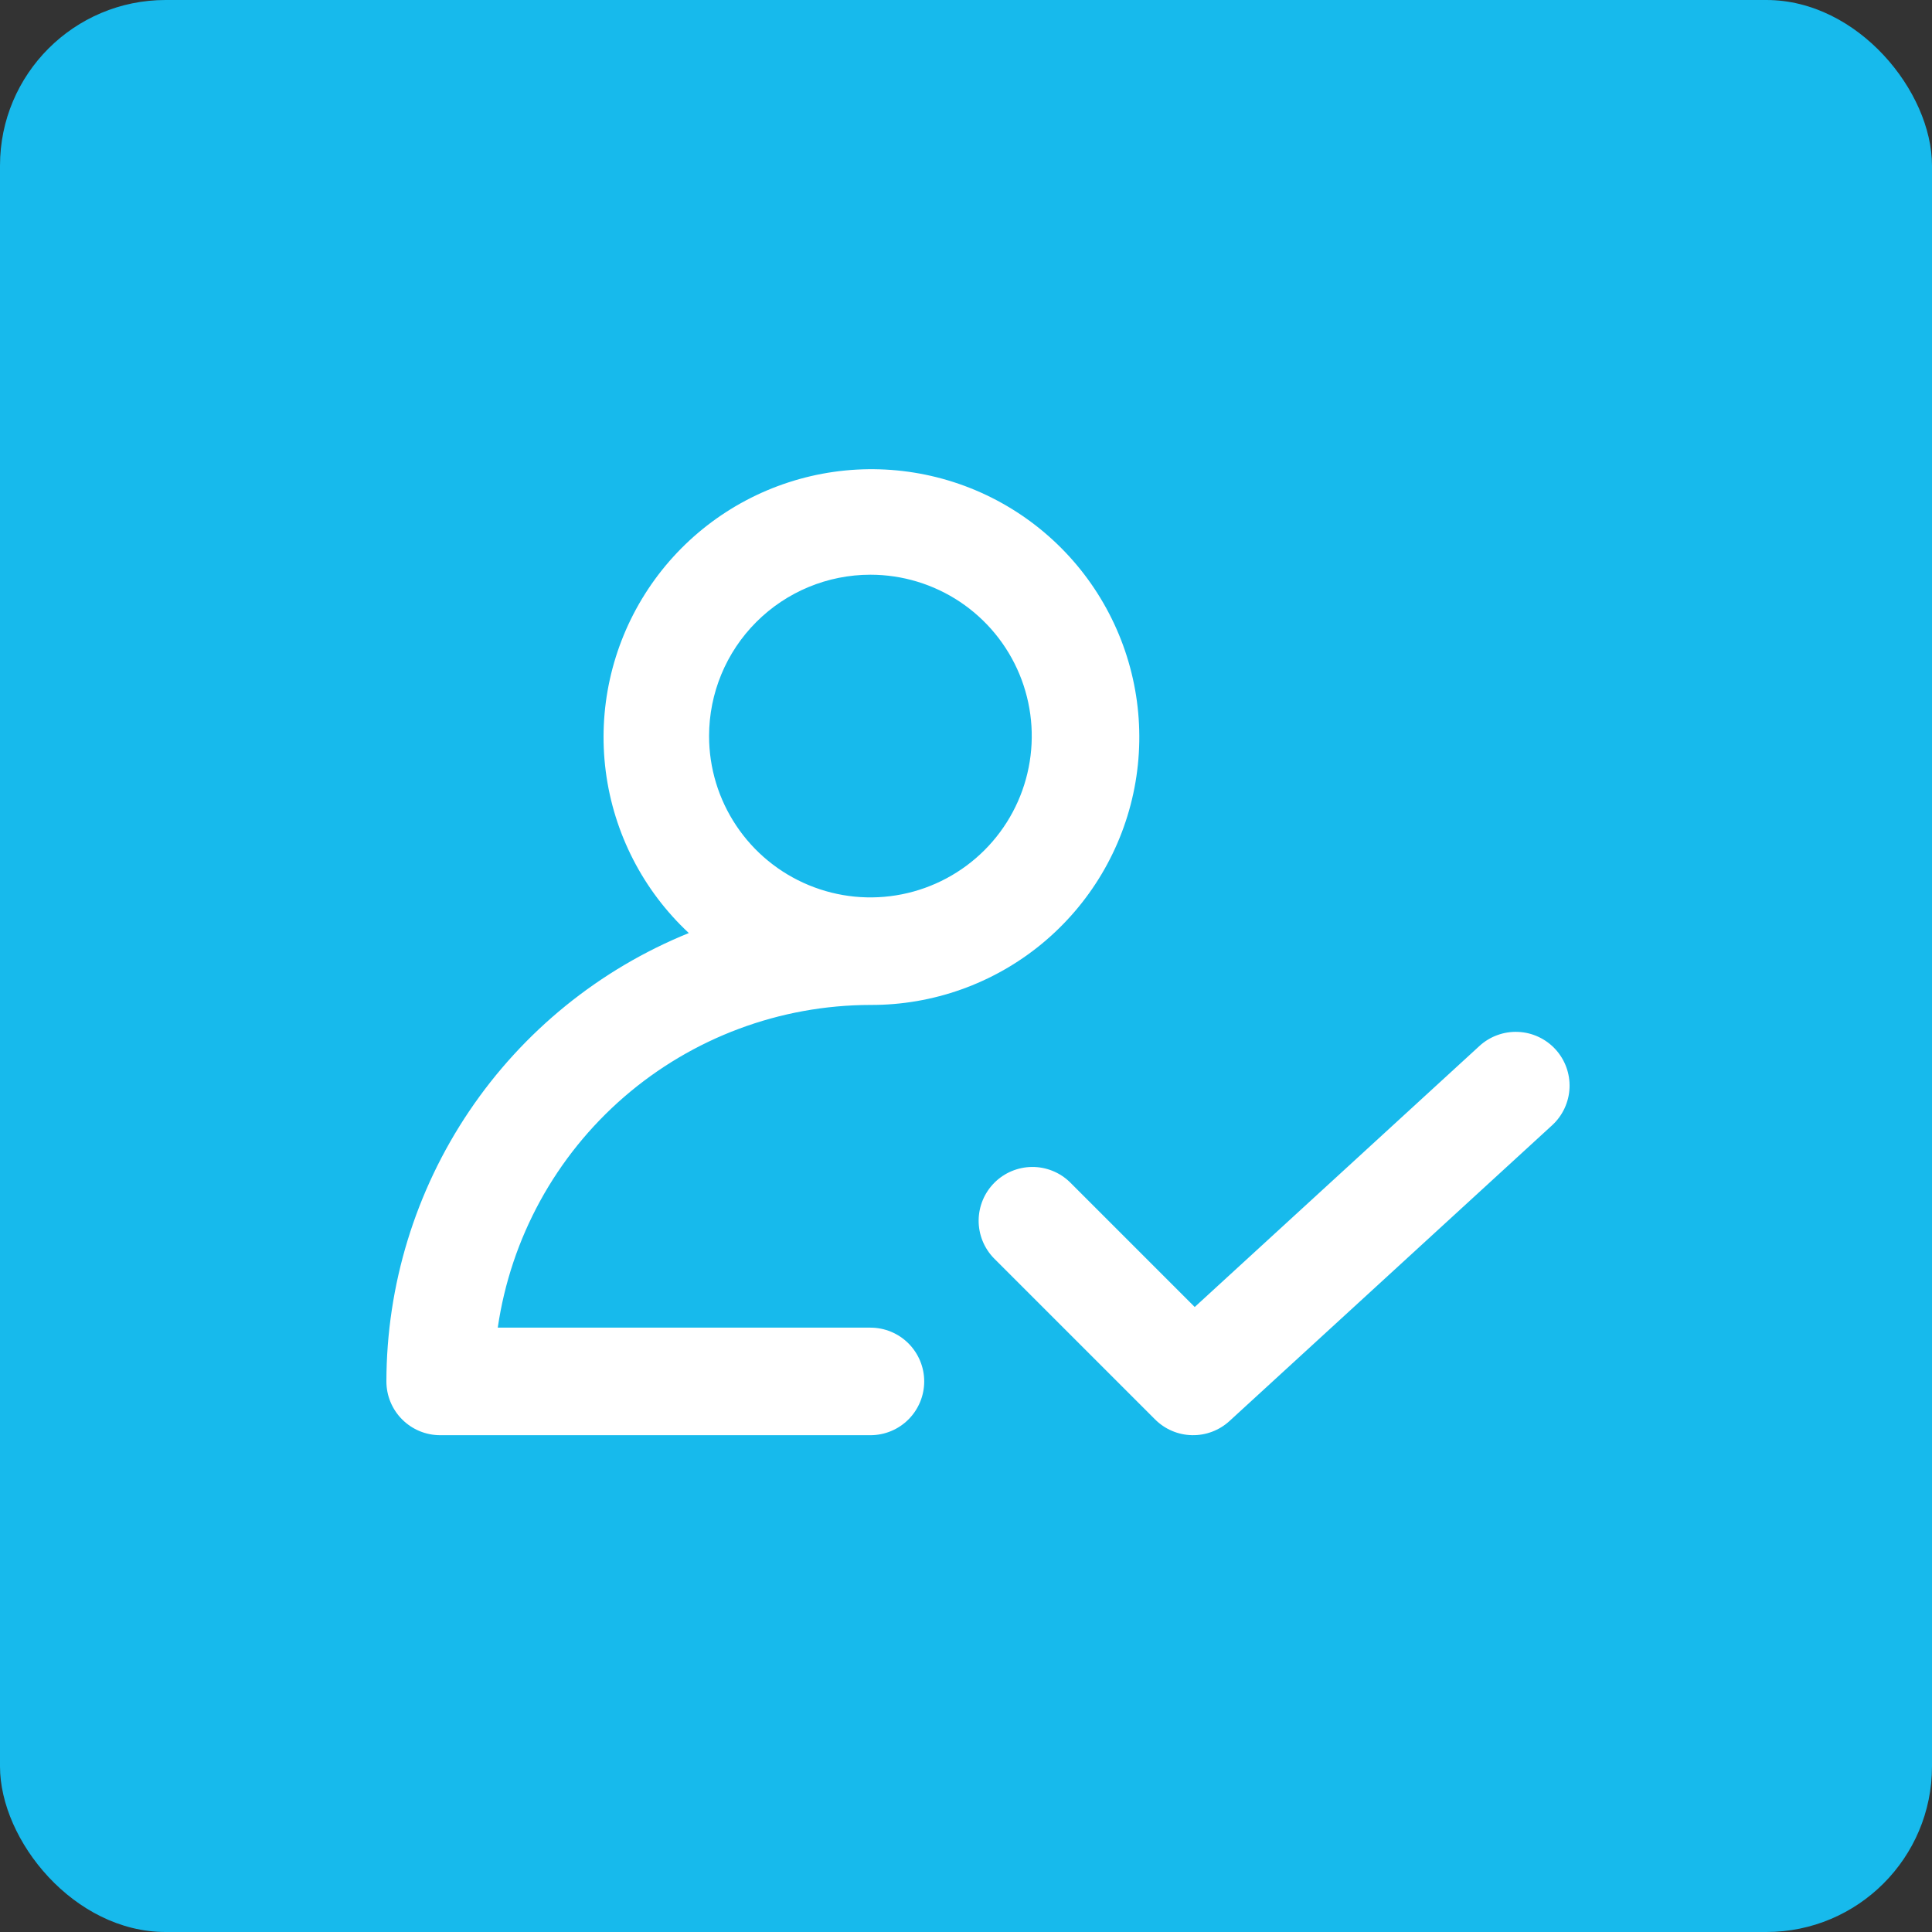
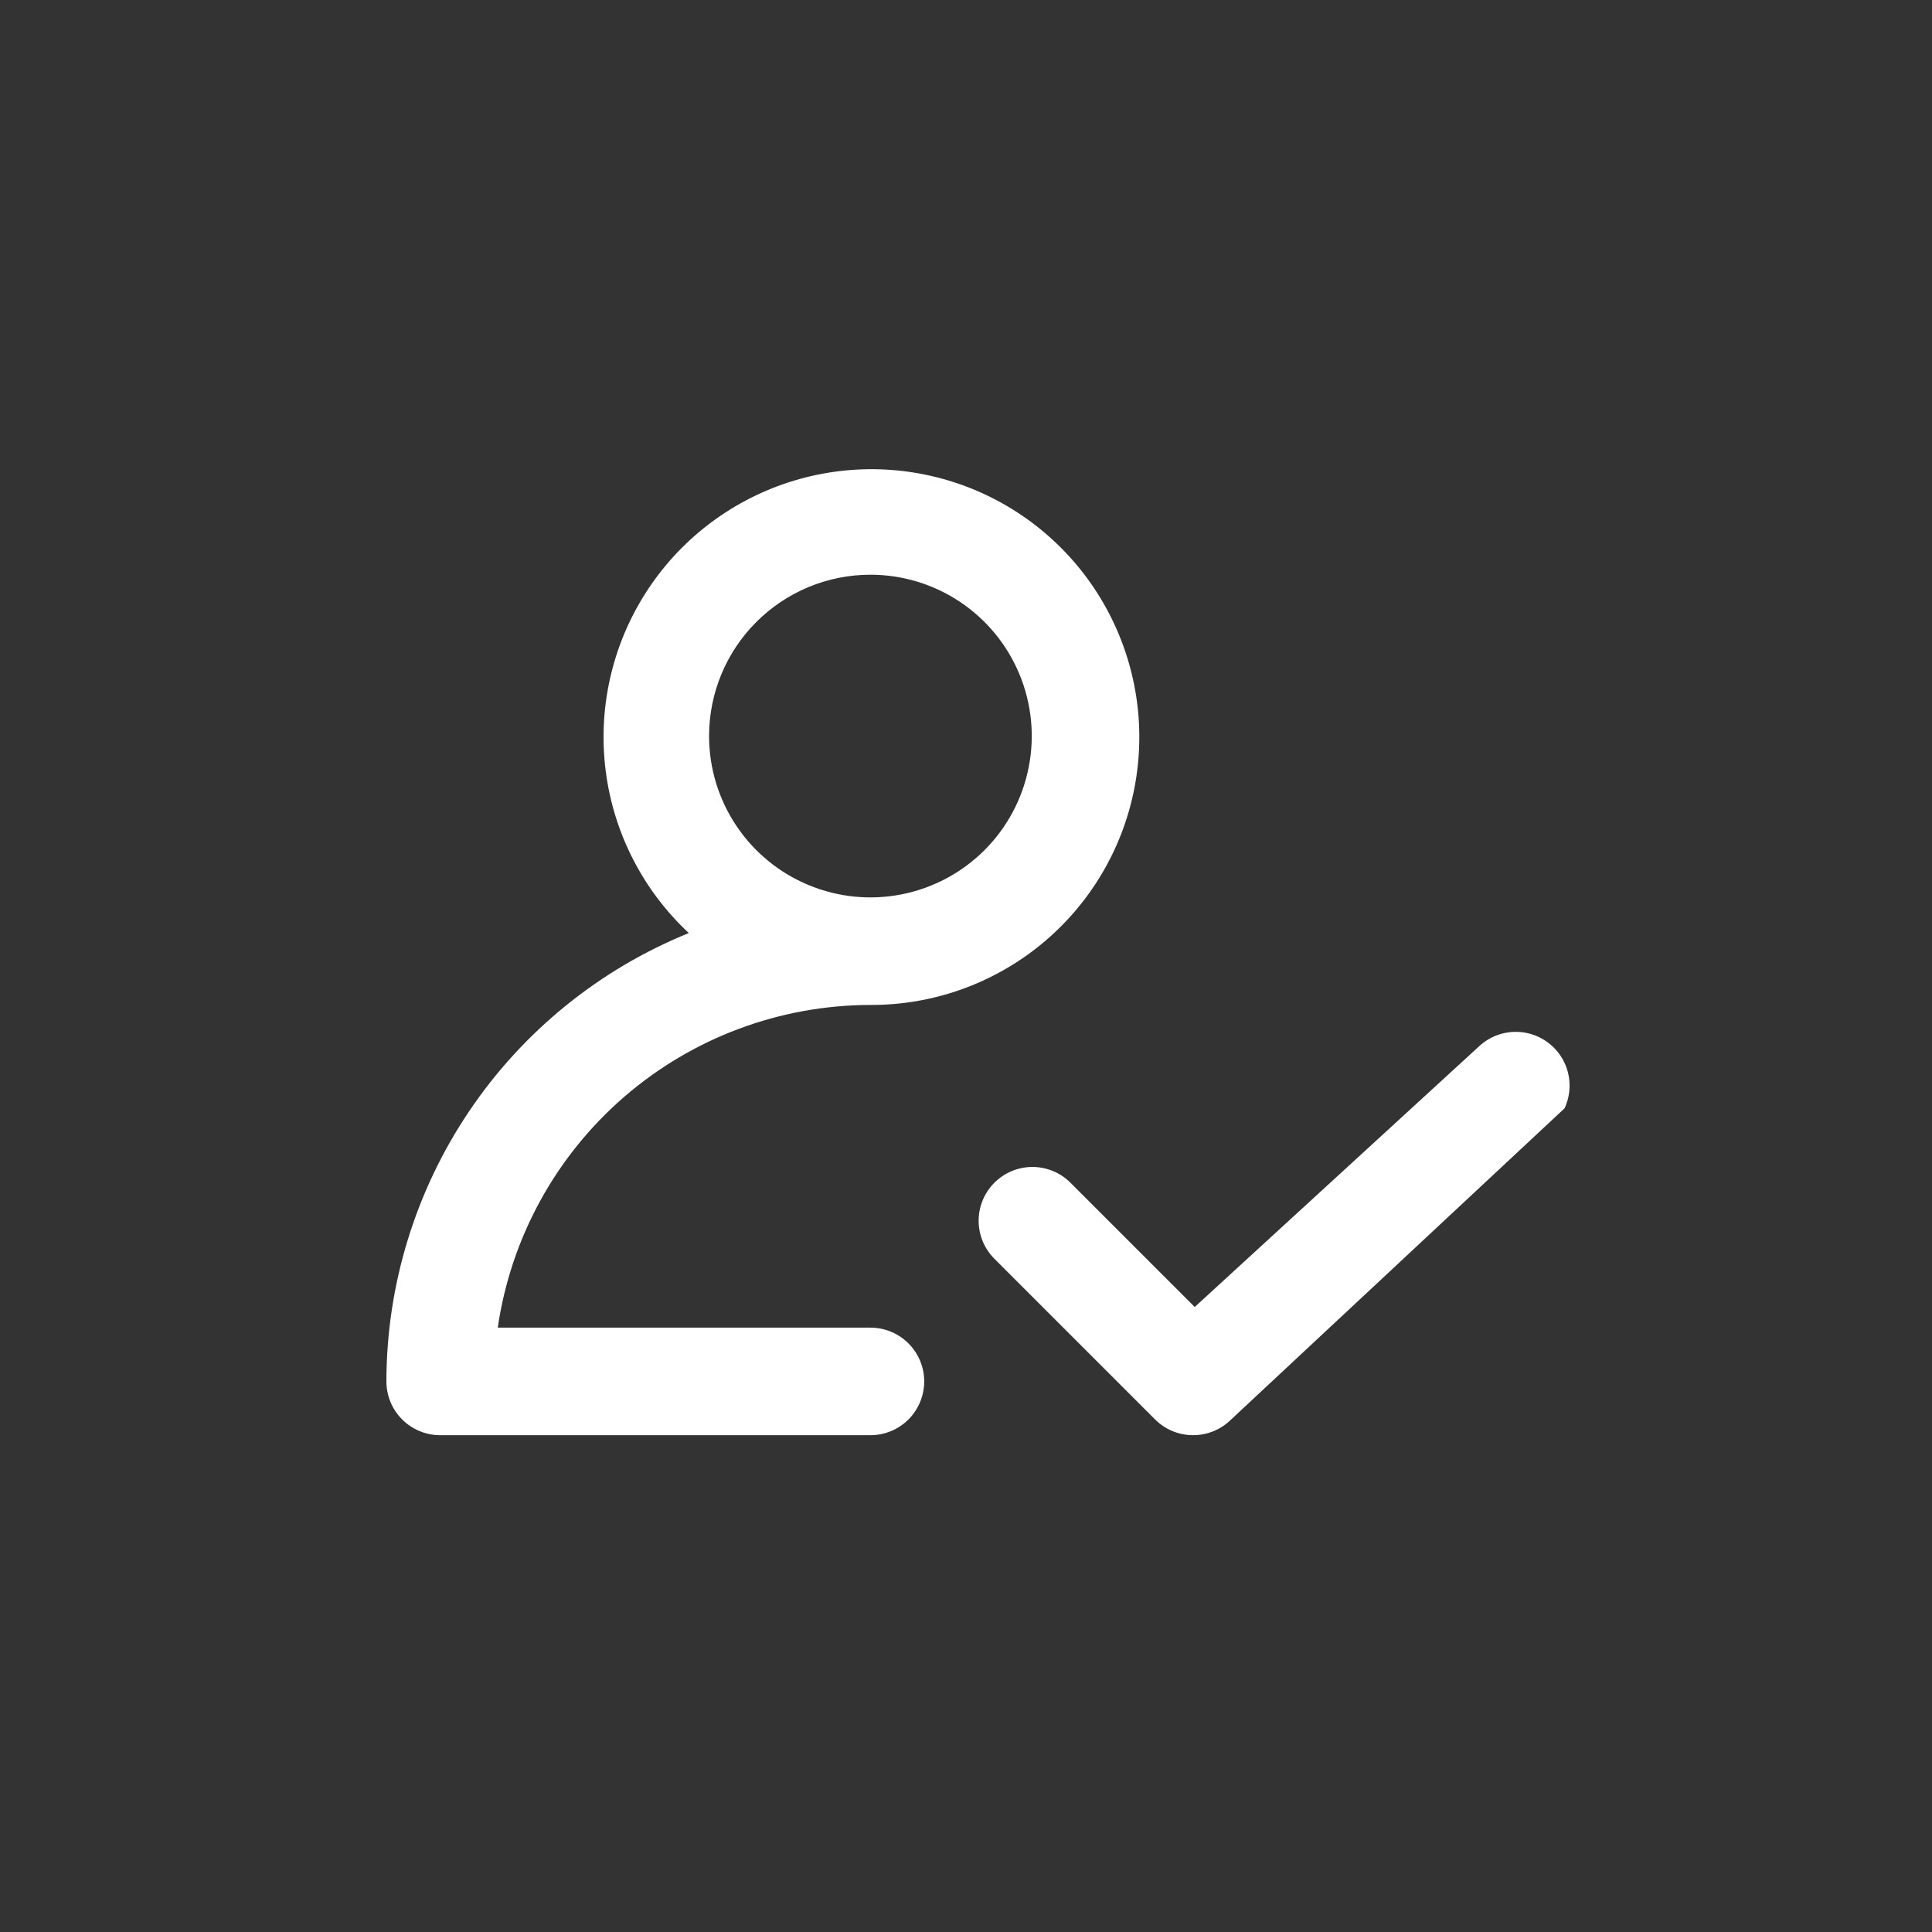
<svg xmlns="http://www.w3.org/2000/svg" width="70" height="70" viewBox="0 0 70 70" fill="none">
  <rect x="0" y="0" width="70" height="70" fill="#333333" stroke="none" />
-   <rect width="70" height="70" rx="6" fill="#17BAEC" />
-   <path d="M43.287 47.355L53.603 37.898C53.791 37.725 54.012 37.591 54.252 37.504C54.493 37.416 54.748 37.376 55.004 37.388C55.26 37.398 55.511 37.46 55.742 37.568C55.974 37.676 56.183 37.828 56.356 38.017C56.529 38.206 56.663 38.426 56.751 38.667C56.838 38.907 56.878 39.163 56.867 39.418C56.856 39.674 56.794 39.925 56.686 40.157C56.578 40.389 56.426 40.597 56.237 40.77L44.546 51.487C44.175 51.827 43.689 52.01 43.187 51.999C42.684 51.989 42.206 51.784 41.851 51.429L36.005 45.583C35.65 45.216 35.454 44.724 35.458 44.213C35.463 43.702 35.668 43.213 36.029 42.852C36.39 42.491 36.879 42.286 37.39 42.281C37.901 42.277 38.393 42.473 38.76 42.828L43.287 47.355ZM14 50.051C14.005 46.561 15.05 43.152 17.001 40.258C18.953 37.364 21.723 35.118 24.957 33.806C23.302 32.264 22.238 30.193 21.948 27.95C21.658 25.707 22.161 23.433 23.369 21.521C24.577 19.609 26.415 18.179 28.566 17.478C30.716 16.777 33.044 16.849 35.147 17.681C37.25 18.514 38.996 20.055 40.083 22.038C41.171 24.021 41.532 26.322 41.104 28.543C40.676 30.763 39.486 32.765 37.739 34.202C35.992 35.639 33.799 36.42 31.537 36.411C28.258 36.416 25.09 37.599 22.611 39.745C20.132 41.892 18.508 44.858 18.035 48.103H31.537C32.054 48.103 32.55 48.308 32.915 48.674C33.28 49.039 33.486 49.535 33.486 50.051C33.486 50.568 33.28 51.064 32.915 51.429C32.55 51.795 32.054 52 31.537 52H15.949C15.432 52 14.936 51.795 14.571 51.429C14.205 51.064 14 50.568 14 50.051ZM25.691 26.669C25.691 27.825 26.034 28.955 26.677 29.916C27.319 30.878 28.232 31.627 29.3 32.069C30.368 32.512 31.544 32.628 32.678 32.402C33.811 32.176 34.853 31.62 35.671 30.802C36.488 29.985 37.045 28.943 37.27 27.809C37.496 26.675 37.38 25.5 36.938 24.432C36.495 23.363 35.746 22.451 34.785 21.808C33.823 21.166 32.693 20.823 31.537 20.823C29.987 20.823 28.5 21.439 27.404 22.535C26.307 23.631 25.691 25.118 25.691 26.669Z" fill="white" />
+   <path d="M43.287 47.355L53.603 37.898C53.791 37.725 54.012 37.591 54.252 37.504C54.493 37.416 54.748 37.376 55.004 37.388C55.26 37.398 55.511 37.46 55.742 37.568C55.974 37.676 56.183 37.828 56.356 38.017C56.529 38.206 56.663 38.426 56.751 38.667C56.838 38.907 56.878 39.163 56.867 39.418C56.856 39.674 56.794 39.925 56.686 40.157L44.546 51.487C44.175 51.827 43.689 52.01 43.187 51.999C42.684 51.989 42.206 51.784 41.851 51.429L36.005 45.583C35.65 45.216 35.454 44.724 35.458 44.213C35.463 43.702 35.668 43.213 36.029 42.852C36.39 42.491 36.879 42.286 37.39 42.281C37.901 42.277 38.393 42.473 38.76 42.828L43.287 47.355ZM14 50.051C14.005 46.561 15.05 43.152 17.001 40.258C18.953 37.364 21.723 35.118 24.957 33.806C23.302 32.264 22.238 30.193 21.948 27.95C21.658 25.707 22.161 23.433 23.369 21.521C24.577 19.609 26.415 18.179 28.566 17.478C30.716 16.777 33.044 16.849 35.147 17.681C37.25 18.514 38.996 20.055 40.083 22.038C41.171 24.021 41.532 26.322 41.104 28.543C40.676 30.763 39.486 32.765 37.739 34.202C35.992 35.639 33.799 36.42 31.537 36.411C28.258 36.416 25.09 37.599 22.611 39.745C20.132 41.892 18.508 44.858 18.035 48.103H31.537C32.054 48.103 32.55 48.308 32.915 48.674C33.28 49.039 33.486 49.535 33.486 50.051C33.486 50.568 33.28 51.064 32.915 51.429C32.55 51.795 32.054 52 31.537 52H15.949C15.432 52 14.936 51.795 14.571 51.429C14.205 51.064 14 50.568 14 50.051ZM25.691 26.669C25.691 27.825 26.034 28.955 26.677 29.916C27.319 30.878 28.232 31.627 29.3 32.069C30.368 32.512 31.544 32.628 32.678 32.402C33.811 32.176 34.853 31.62 35.671 30.802C36.488 29.985 37.045 28.943 37.27 27.809C37.496 26.675 37.38 25.5 36.938 24.432C36.495 23.363 35.746 22.451 34.785 21.808C33.823 21.166 32.693 20.823 31.537 20.823C29.987 20.823 28.5 21.439 27.404 22.535C26.307 23.631 25.691 25.118 25.691 26.669Z" fill="white" />
</svg>